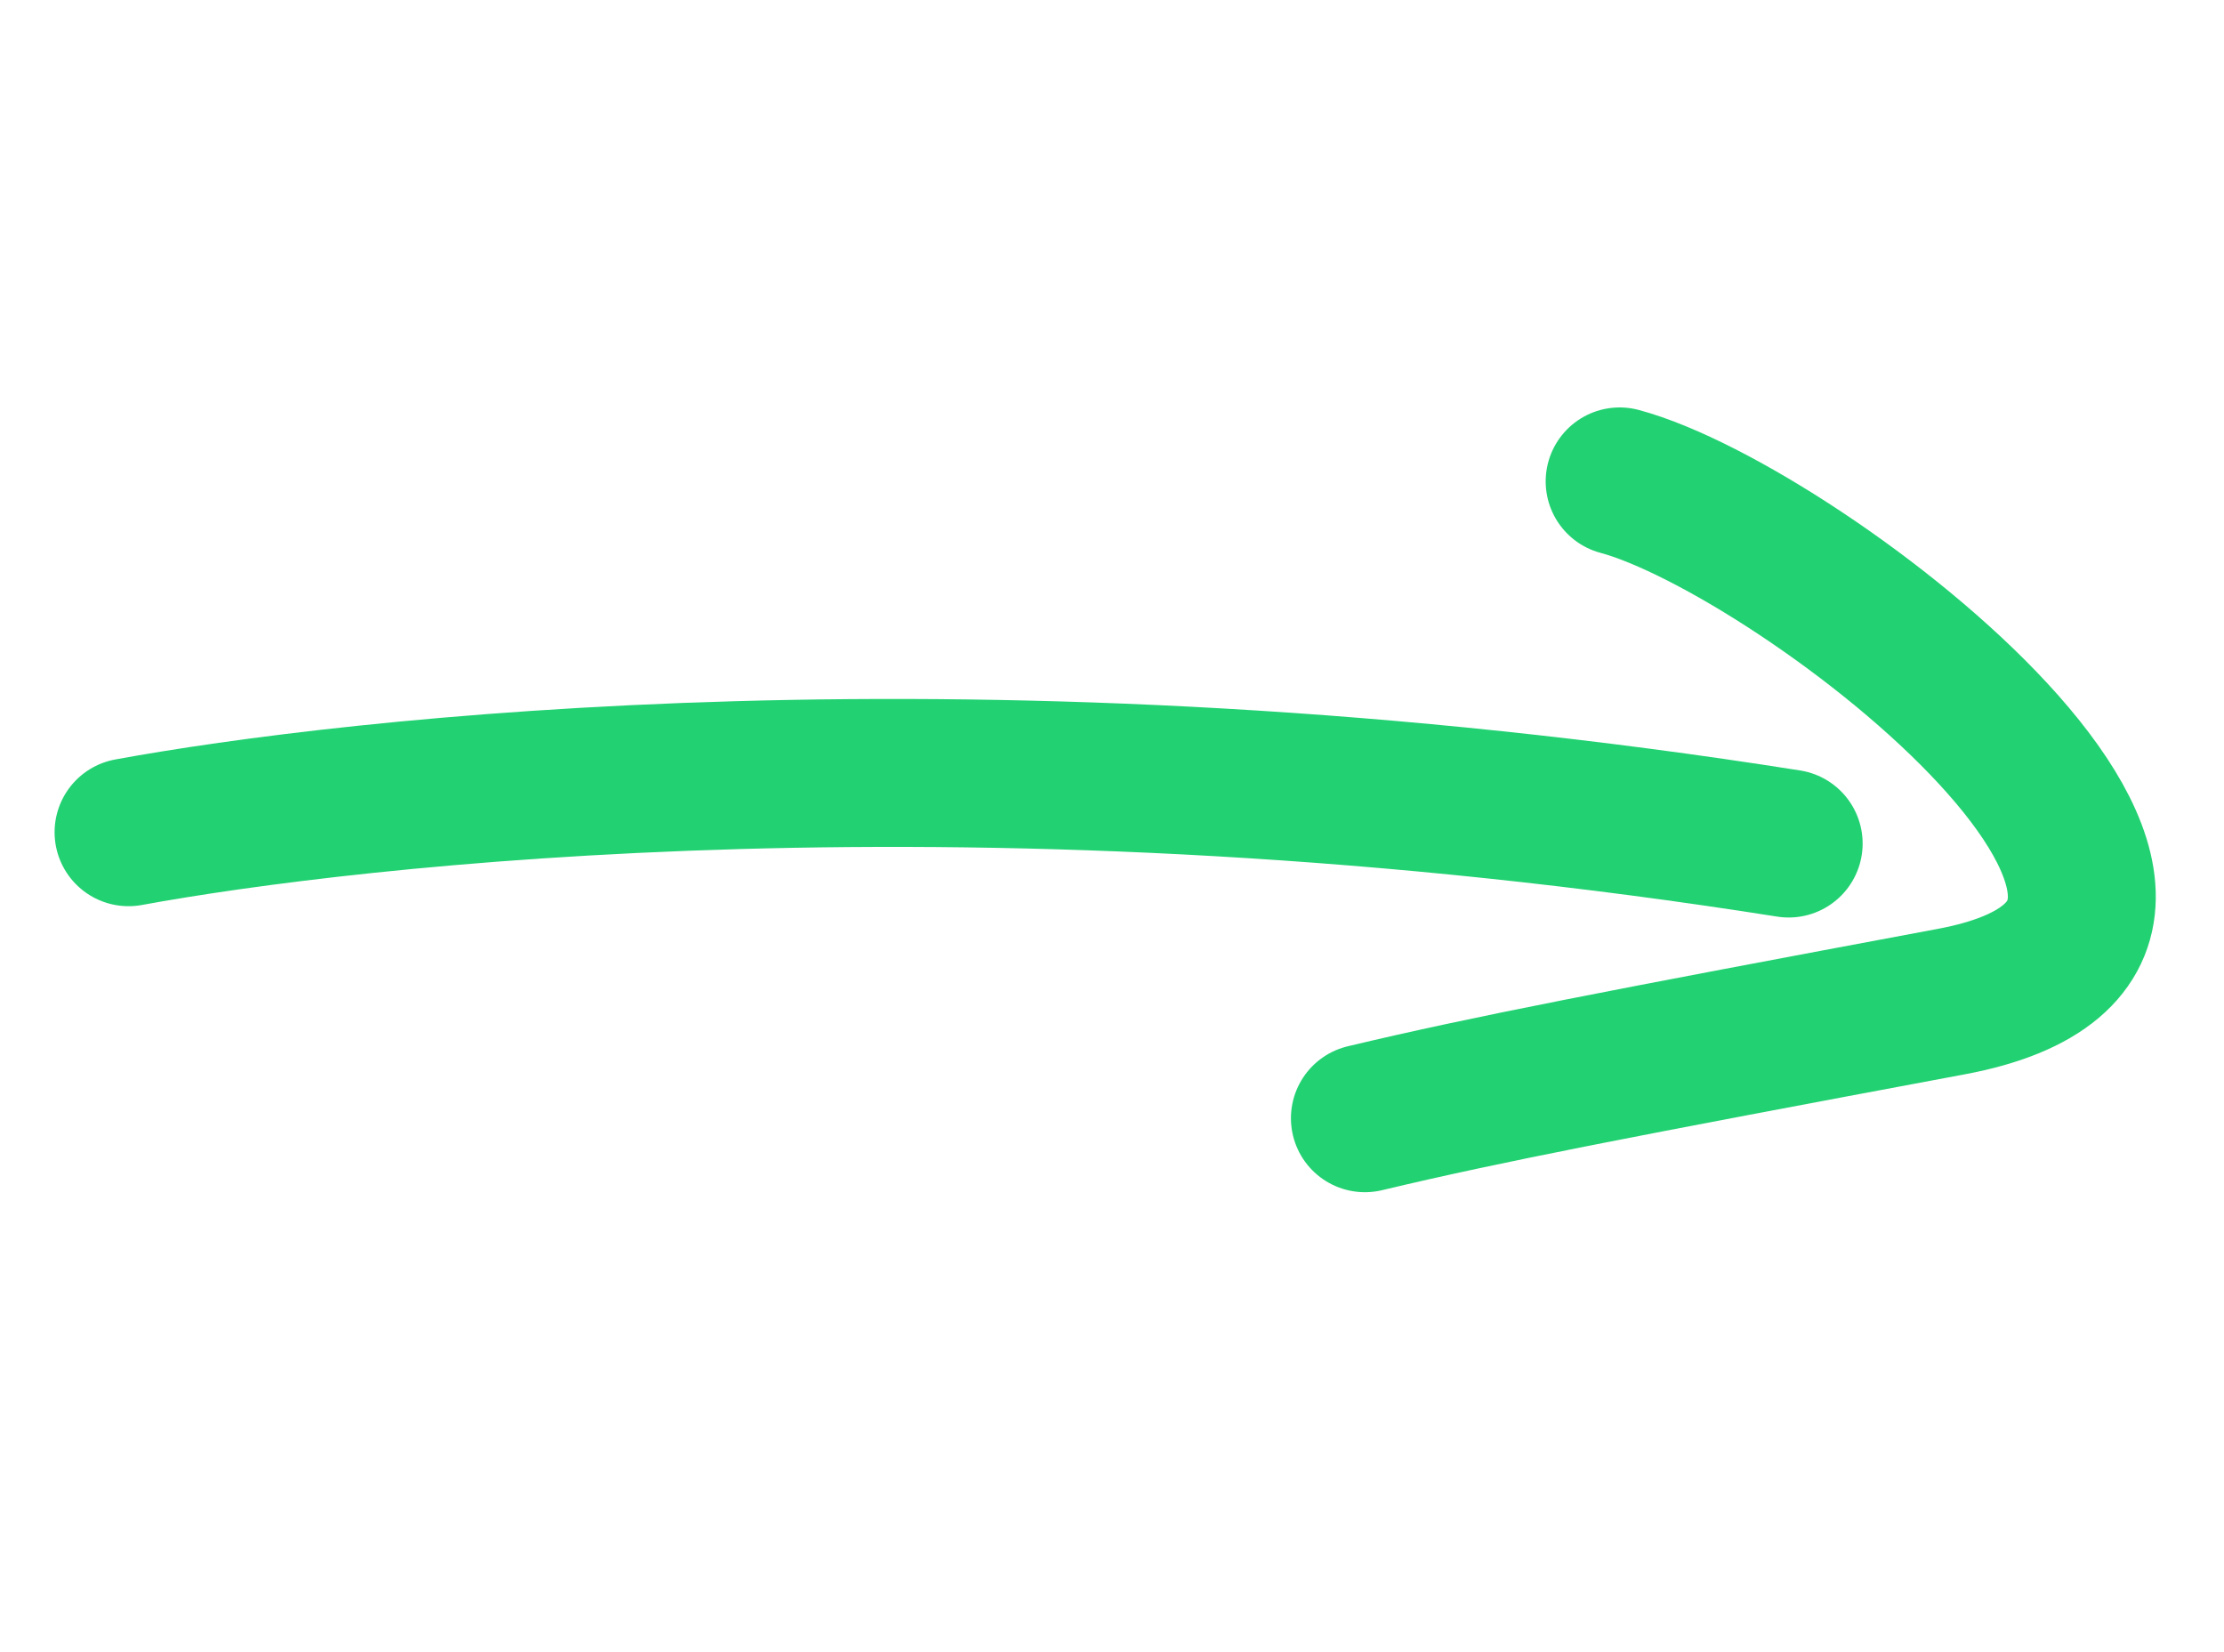
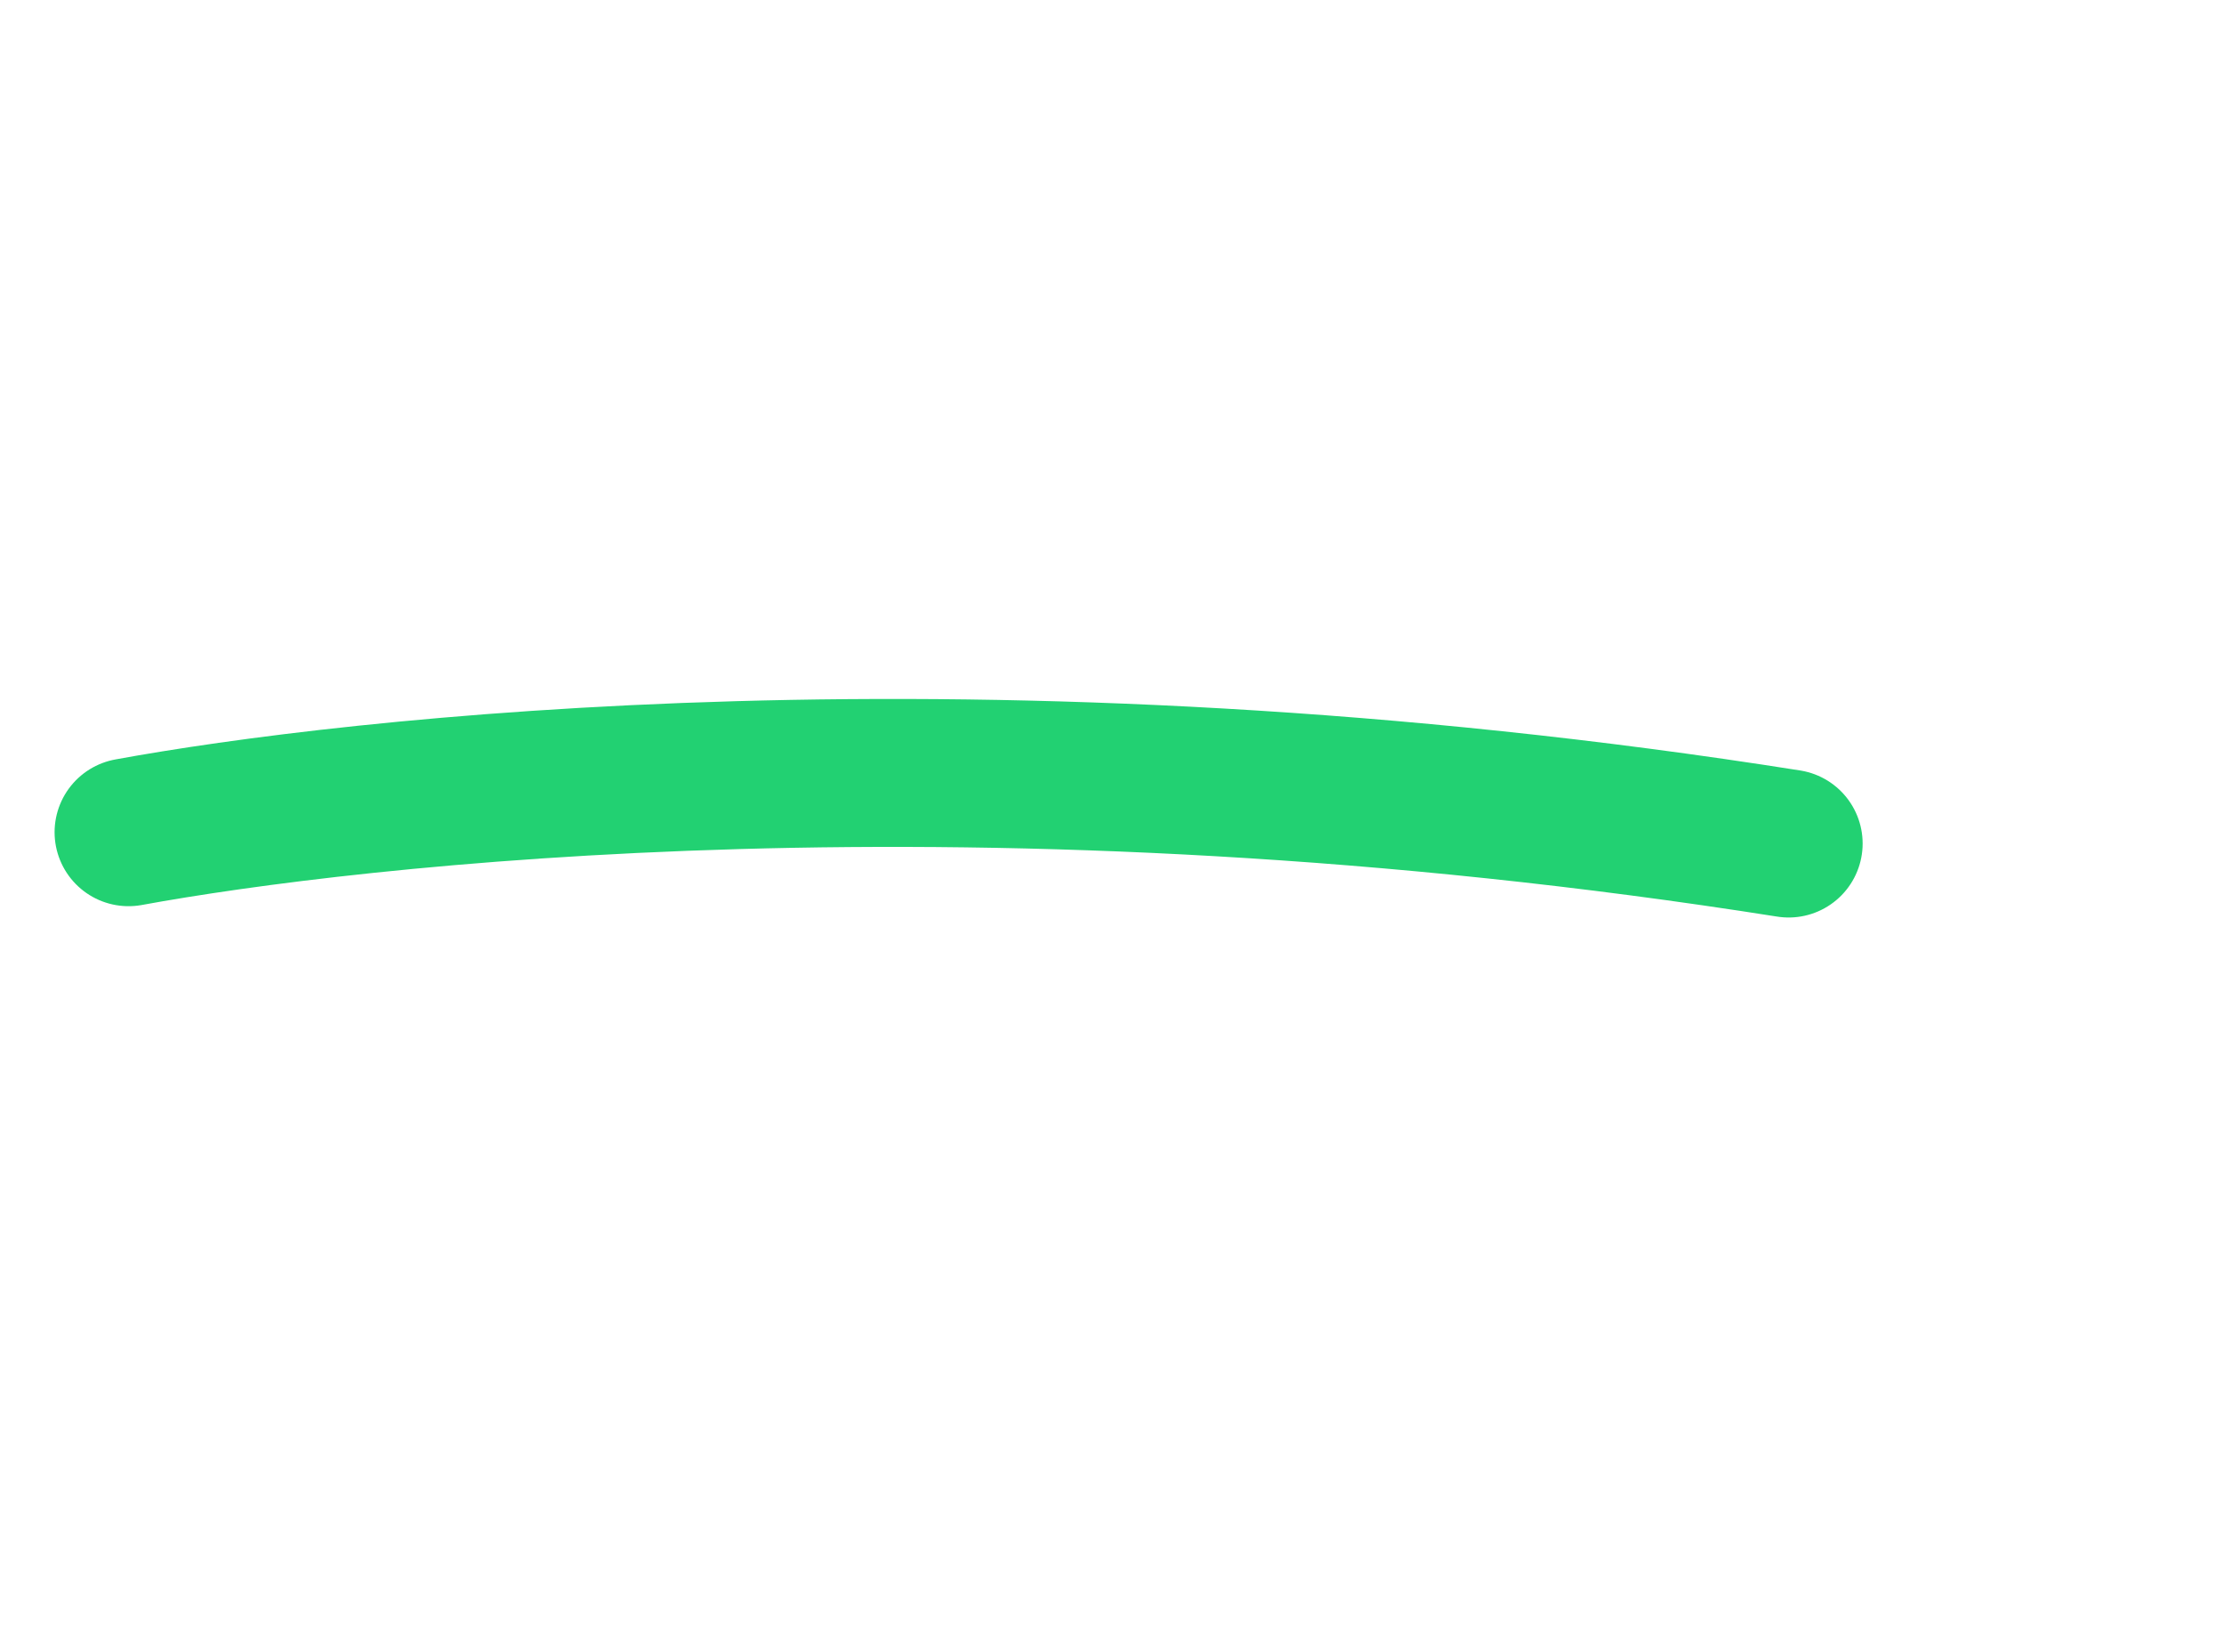
<svg xmlns="http://www.w3.org/2000/svg" width="35" height="26" viewBox="0 0 35 26" fill="none">
-   <path d="M21.48 17.598C23.413 17.137 25.443 16.747 30.705 15.763C36.552 14.67 28.374 8.351 25.489 7.576" stroke="#22D172" stroke-width="2.328" stroke-linecap="round" stroke-linejoin="round" />
  <path d="M28.149 13.275C15.456 11.268 5.445 12.47 2.023 13.097" stroke="#22D172" stroke-width="2.328" stroke-linecap="round" stroke-linejoin="round" />
</svg>